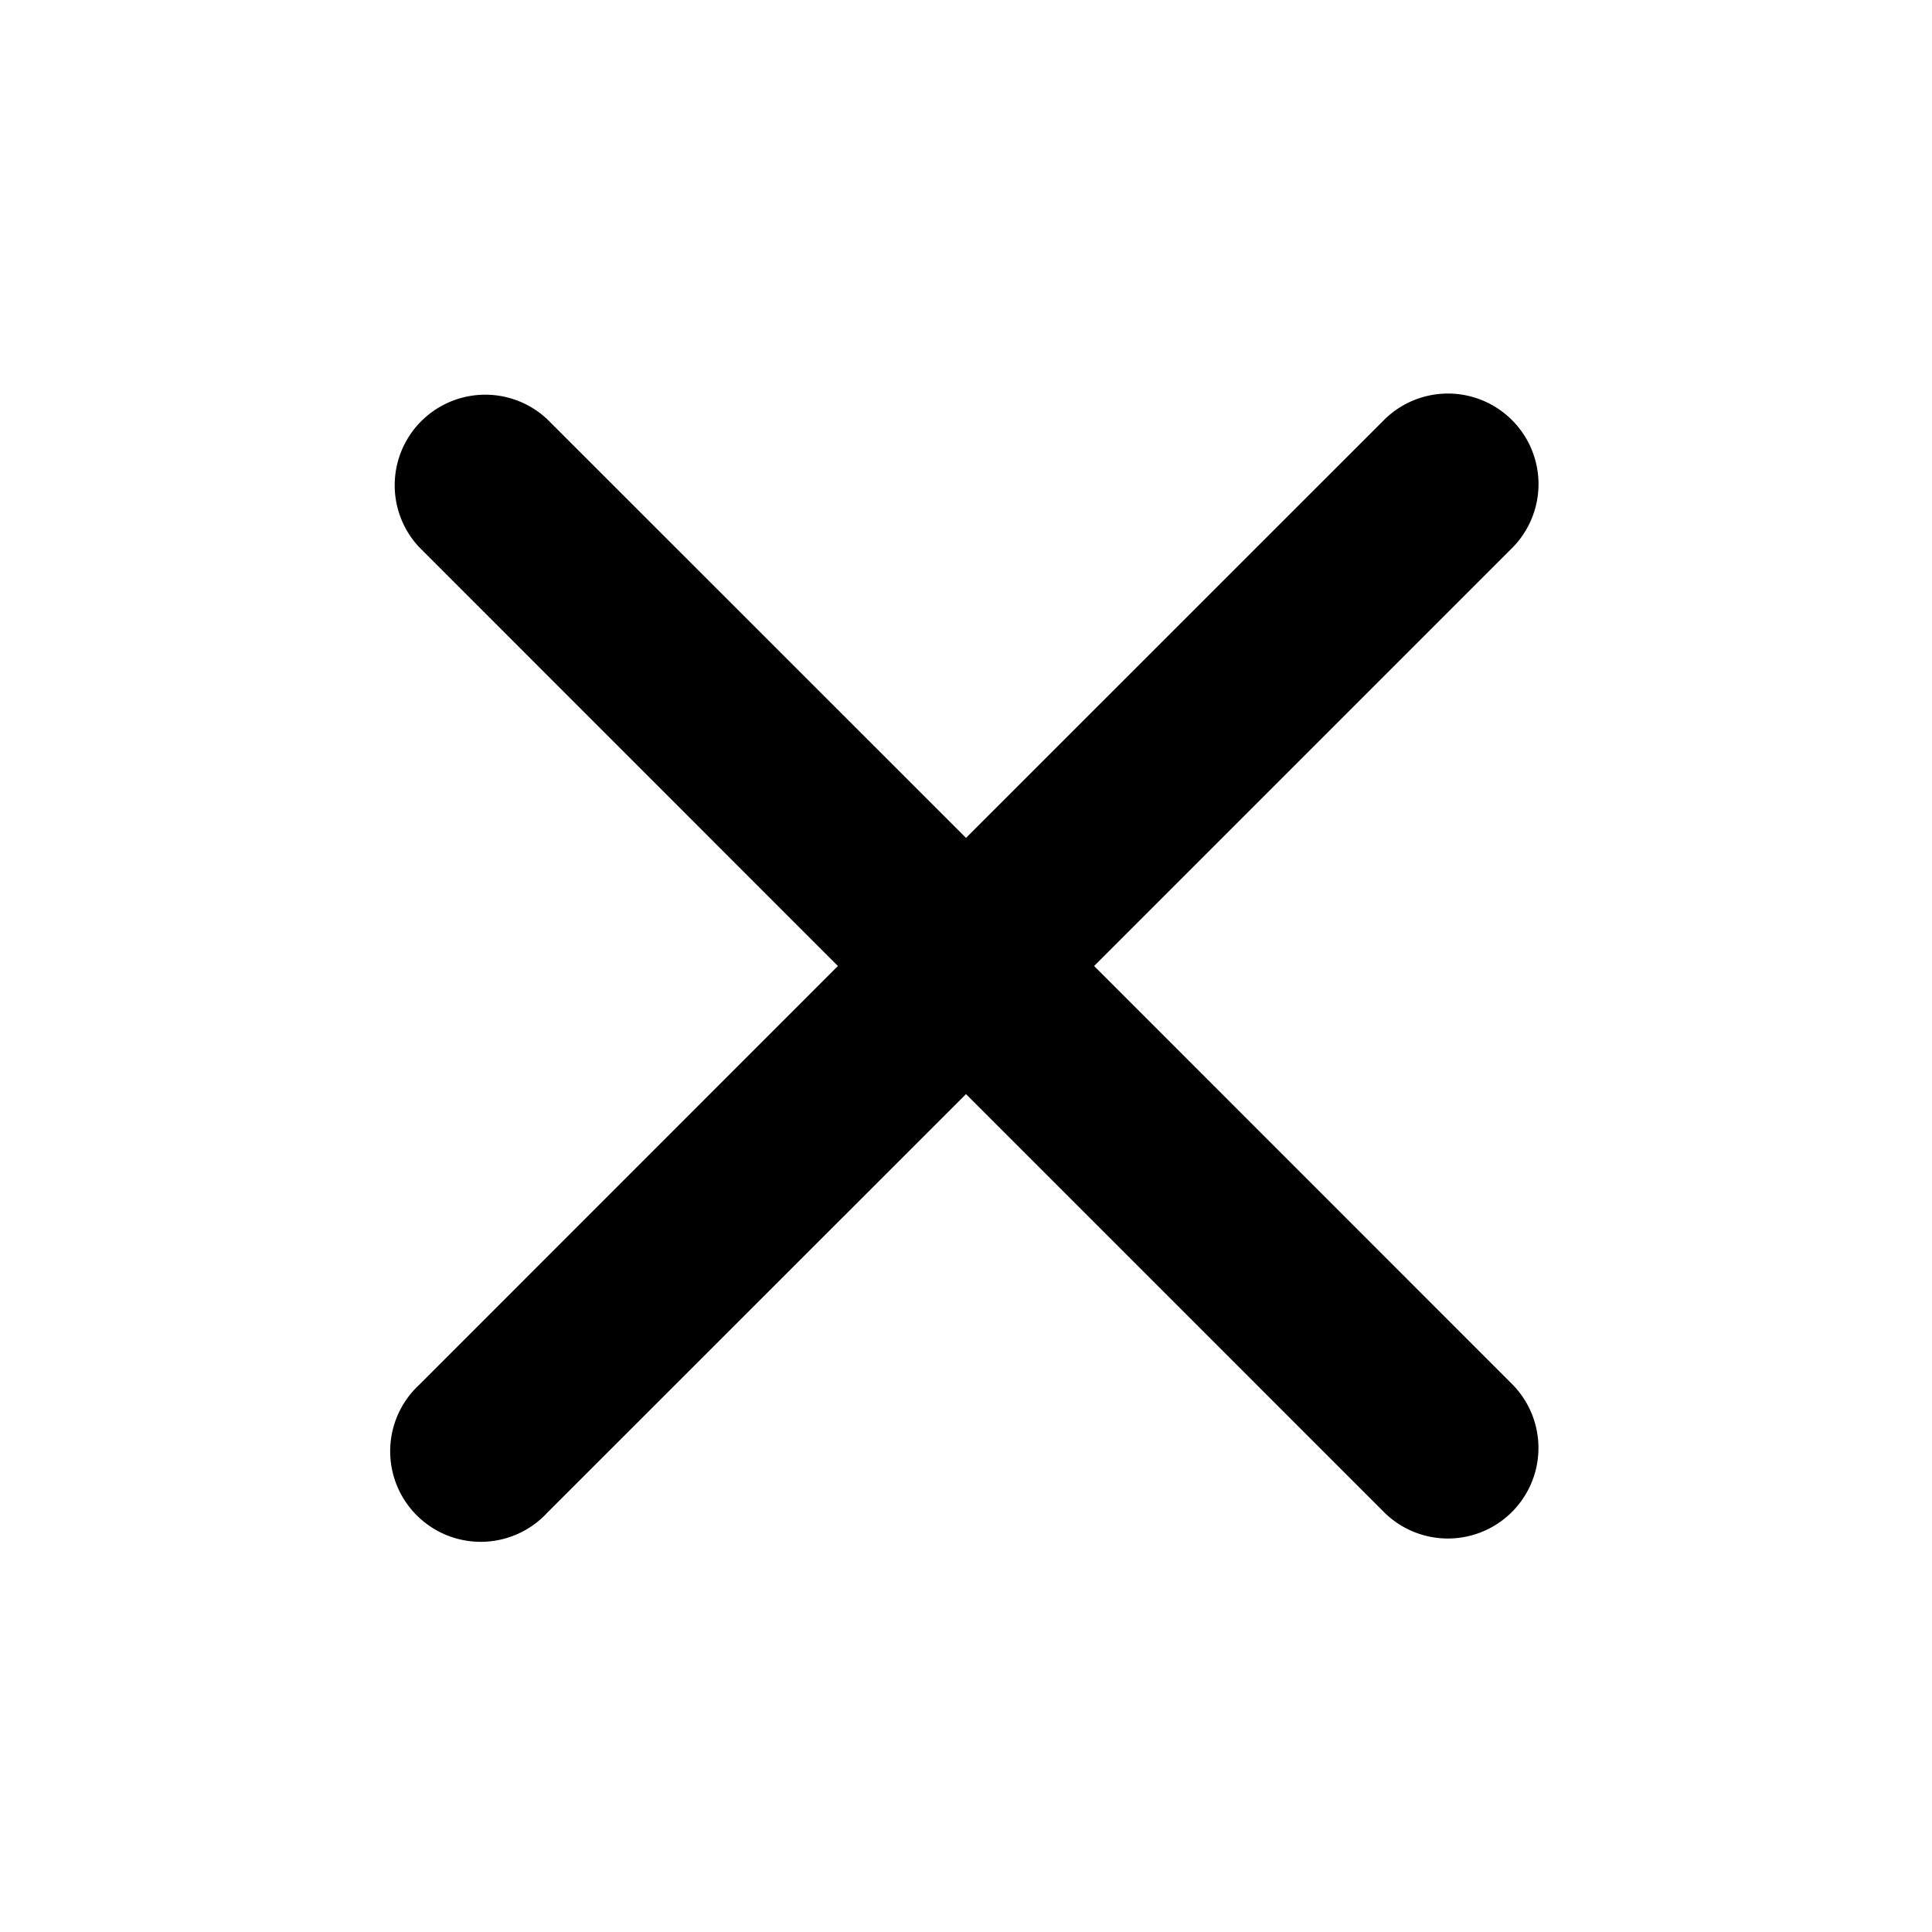
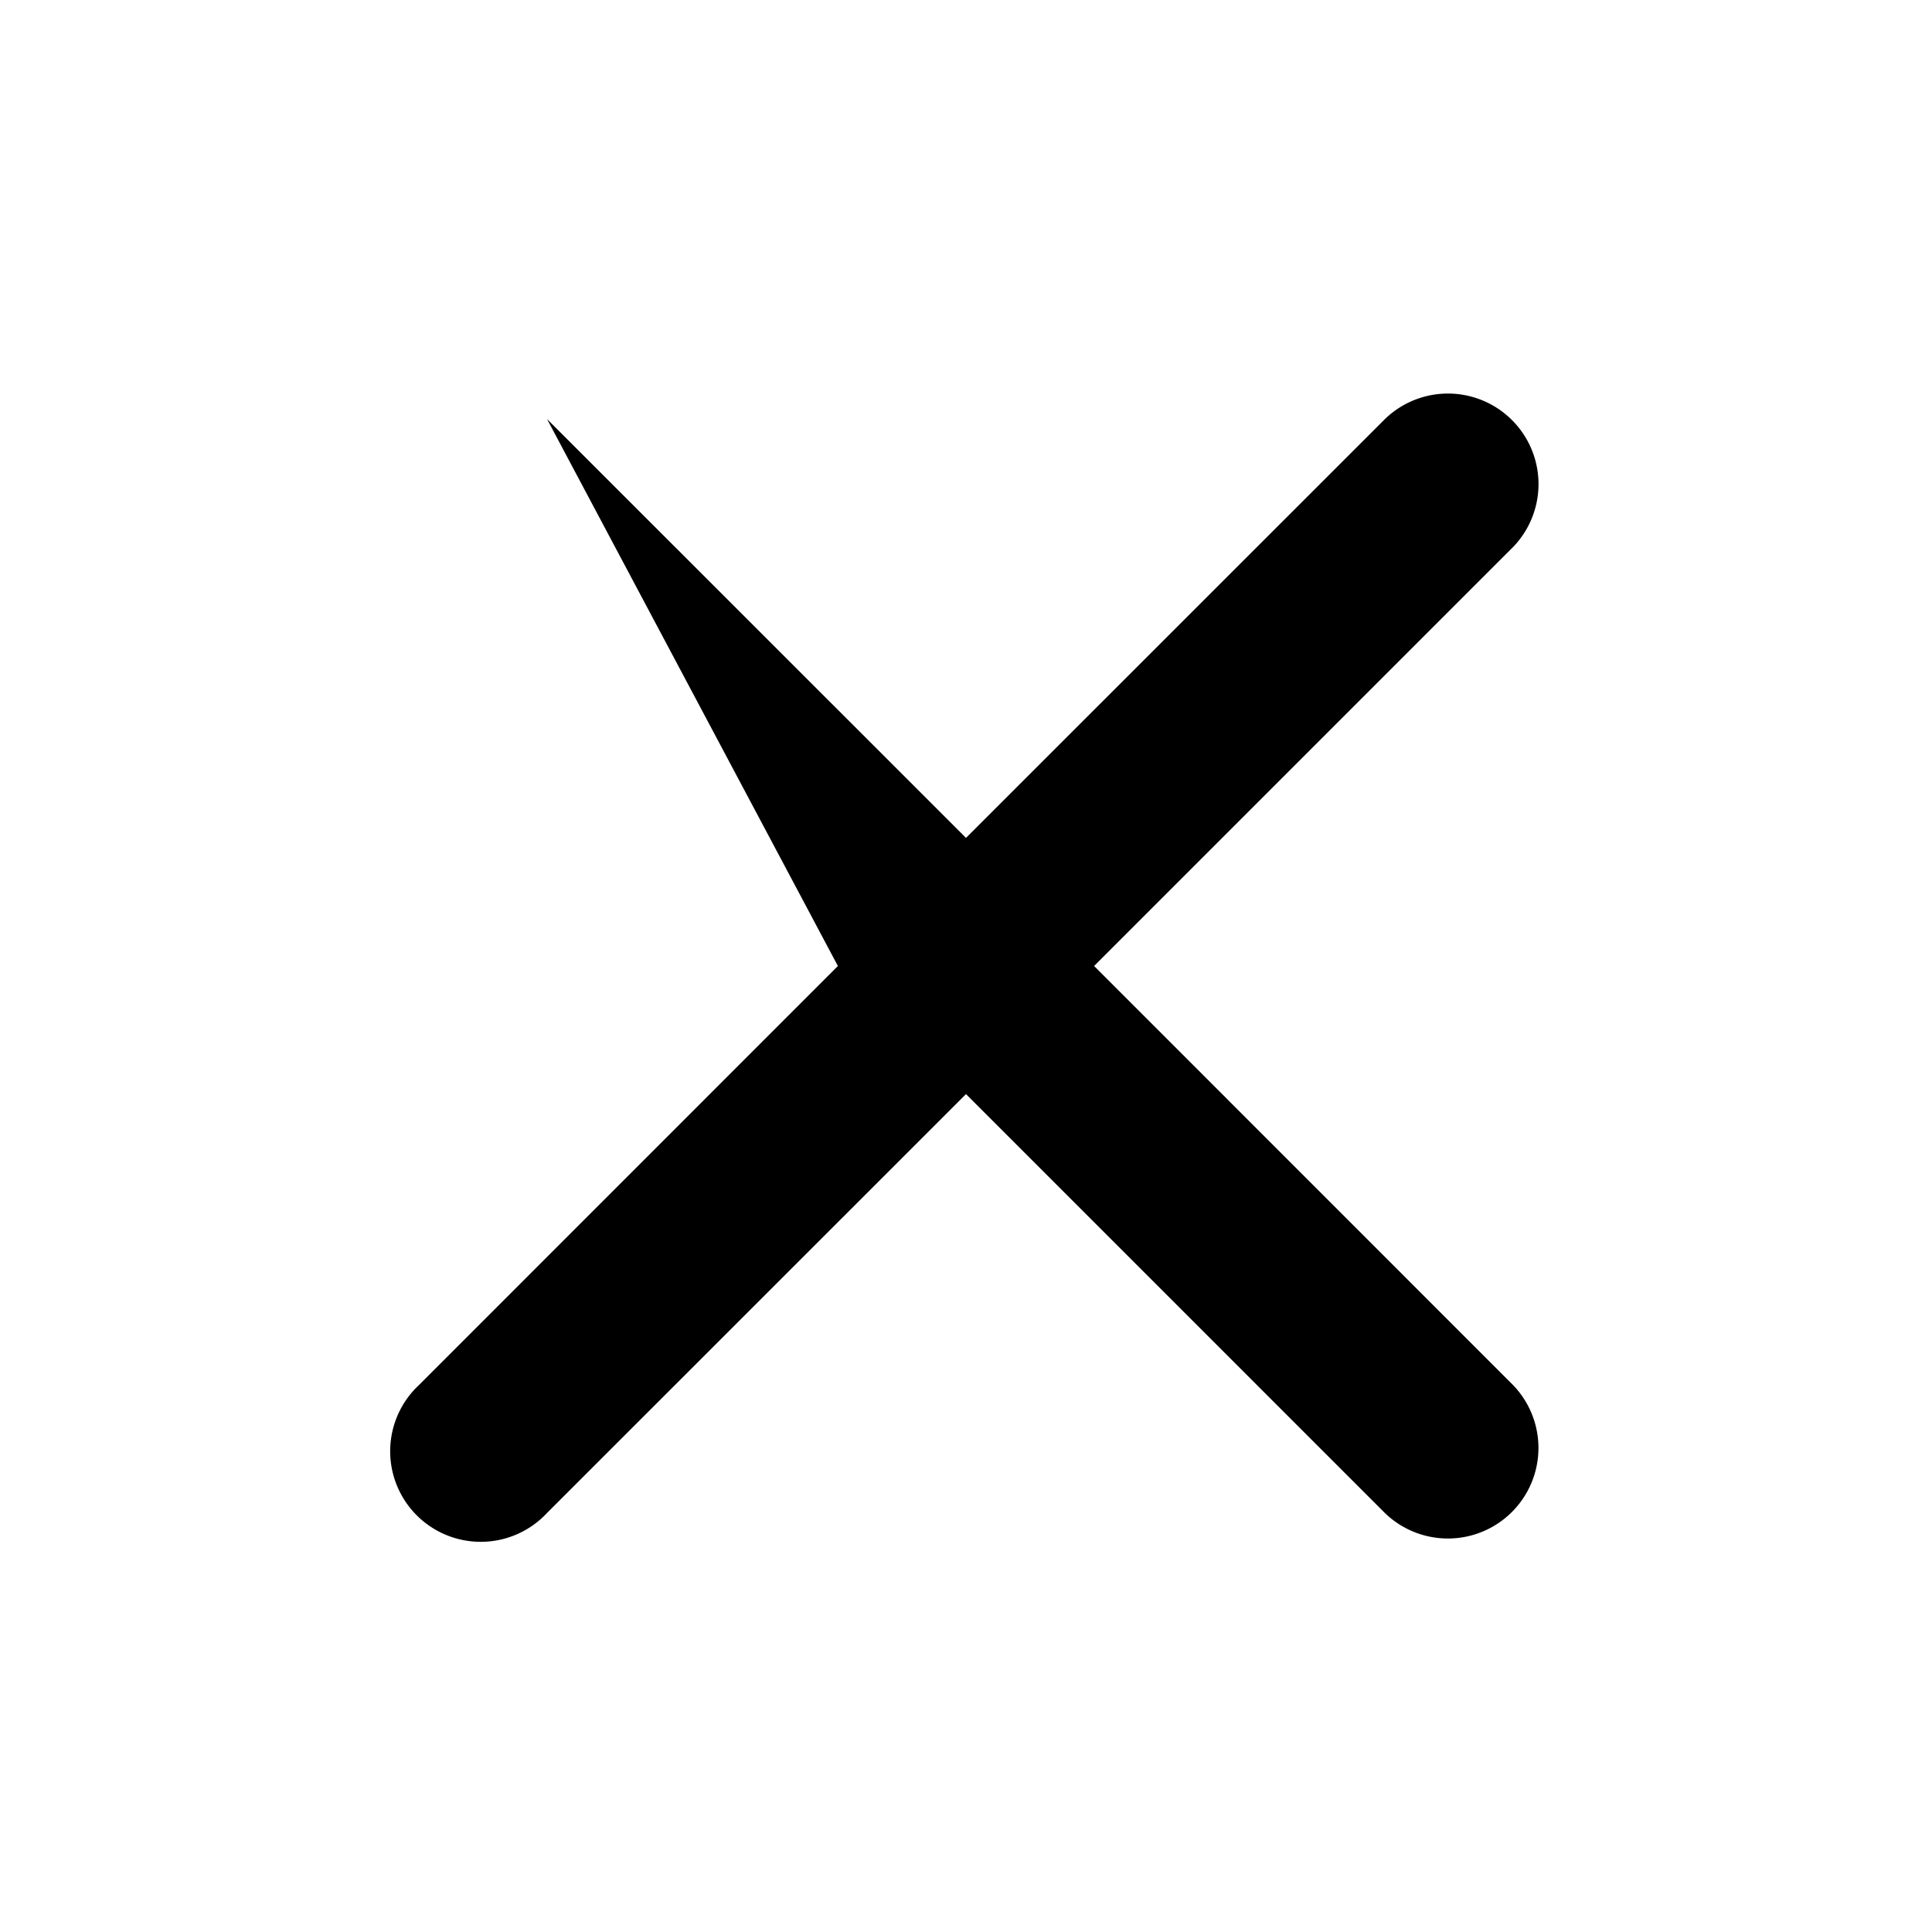
<svg xmlns="http://www.w3.org/2000/svg" width="16" height="16" viewBox="0 0 16 16">
-   <path fill="context-fill" d="M9.061,8l3.47-3.47A.75.75,0,0,0,11.47,3.47L8,6.939,4.53,3.47A.75.75,0,0,0,3.47,4.53L6.939,8,3.47,11.47A.75.75,0,1,0,4.53,12.53L8,9.061l3.47,3.47A.75.75,0,0,0,12.53,11.47Z" />
+   <path fill="context-fill" d="M9.061,8l3.47-3.47A.75.75,0,0,0,11.47,3.47L8,6.939,4.53,3.47L6.939,8,3.47,11.47A.75.75,0,1,0,4.53,12.53L8,9.061l3.47,3.47A.75.75,0,0,0,12.53,11.47Z" />
</svg>